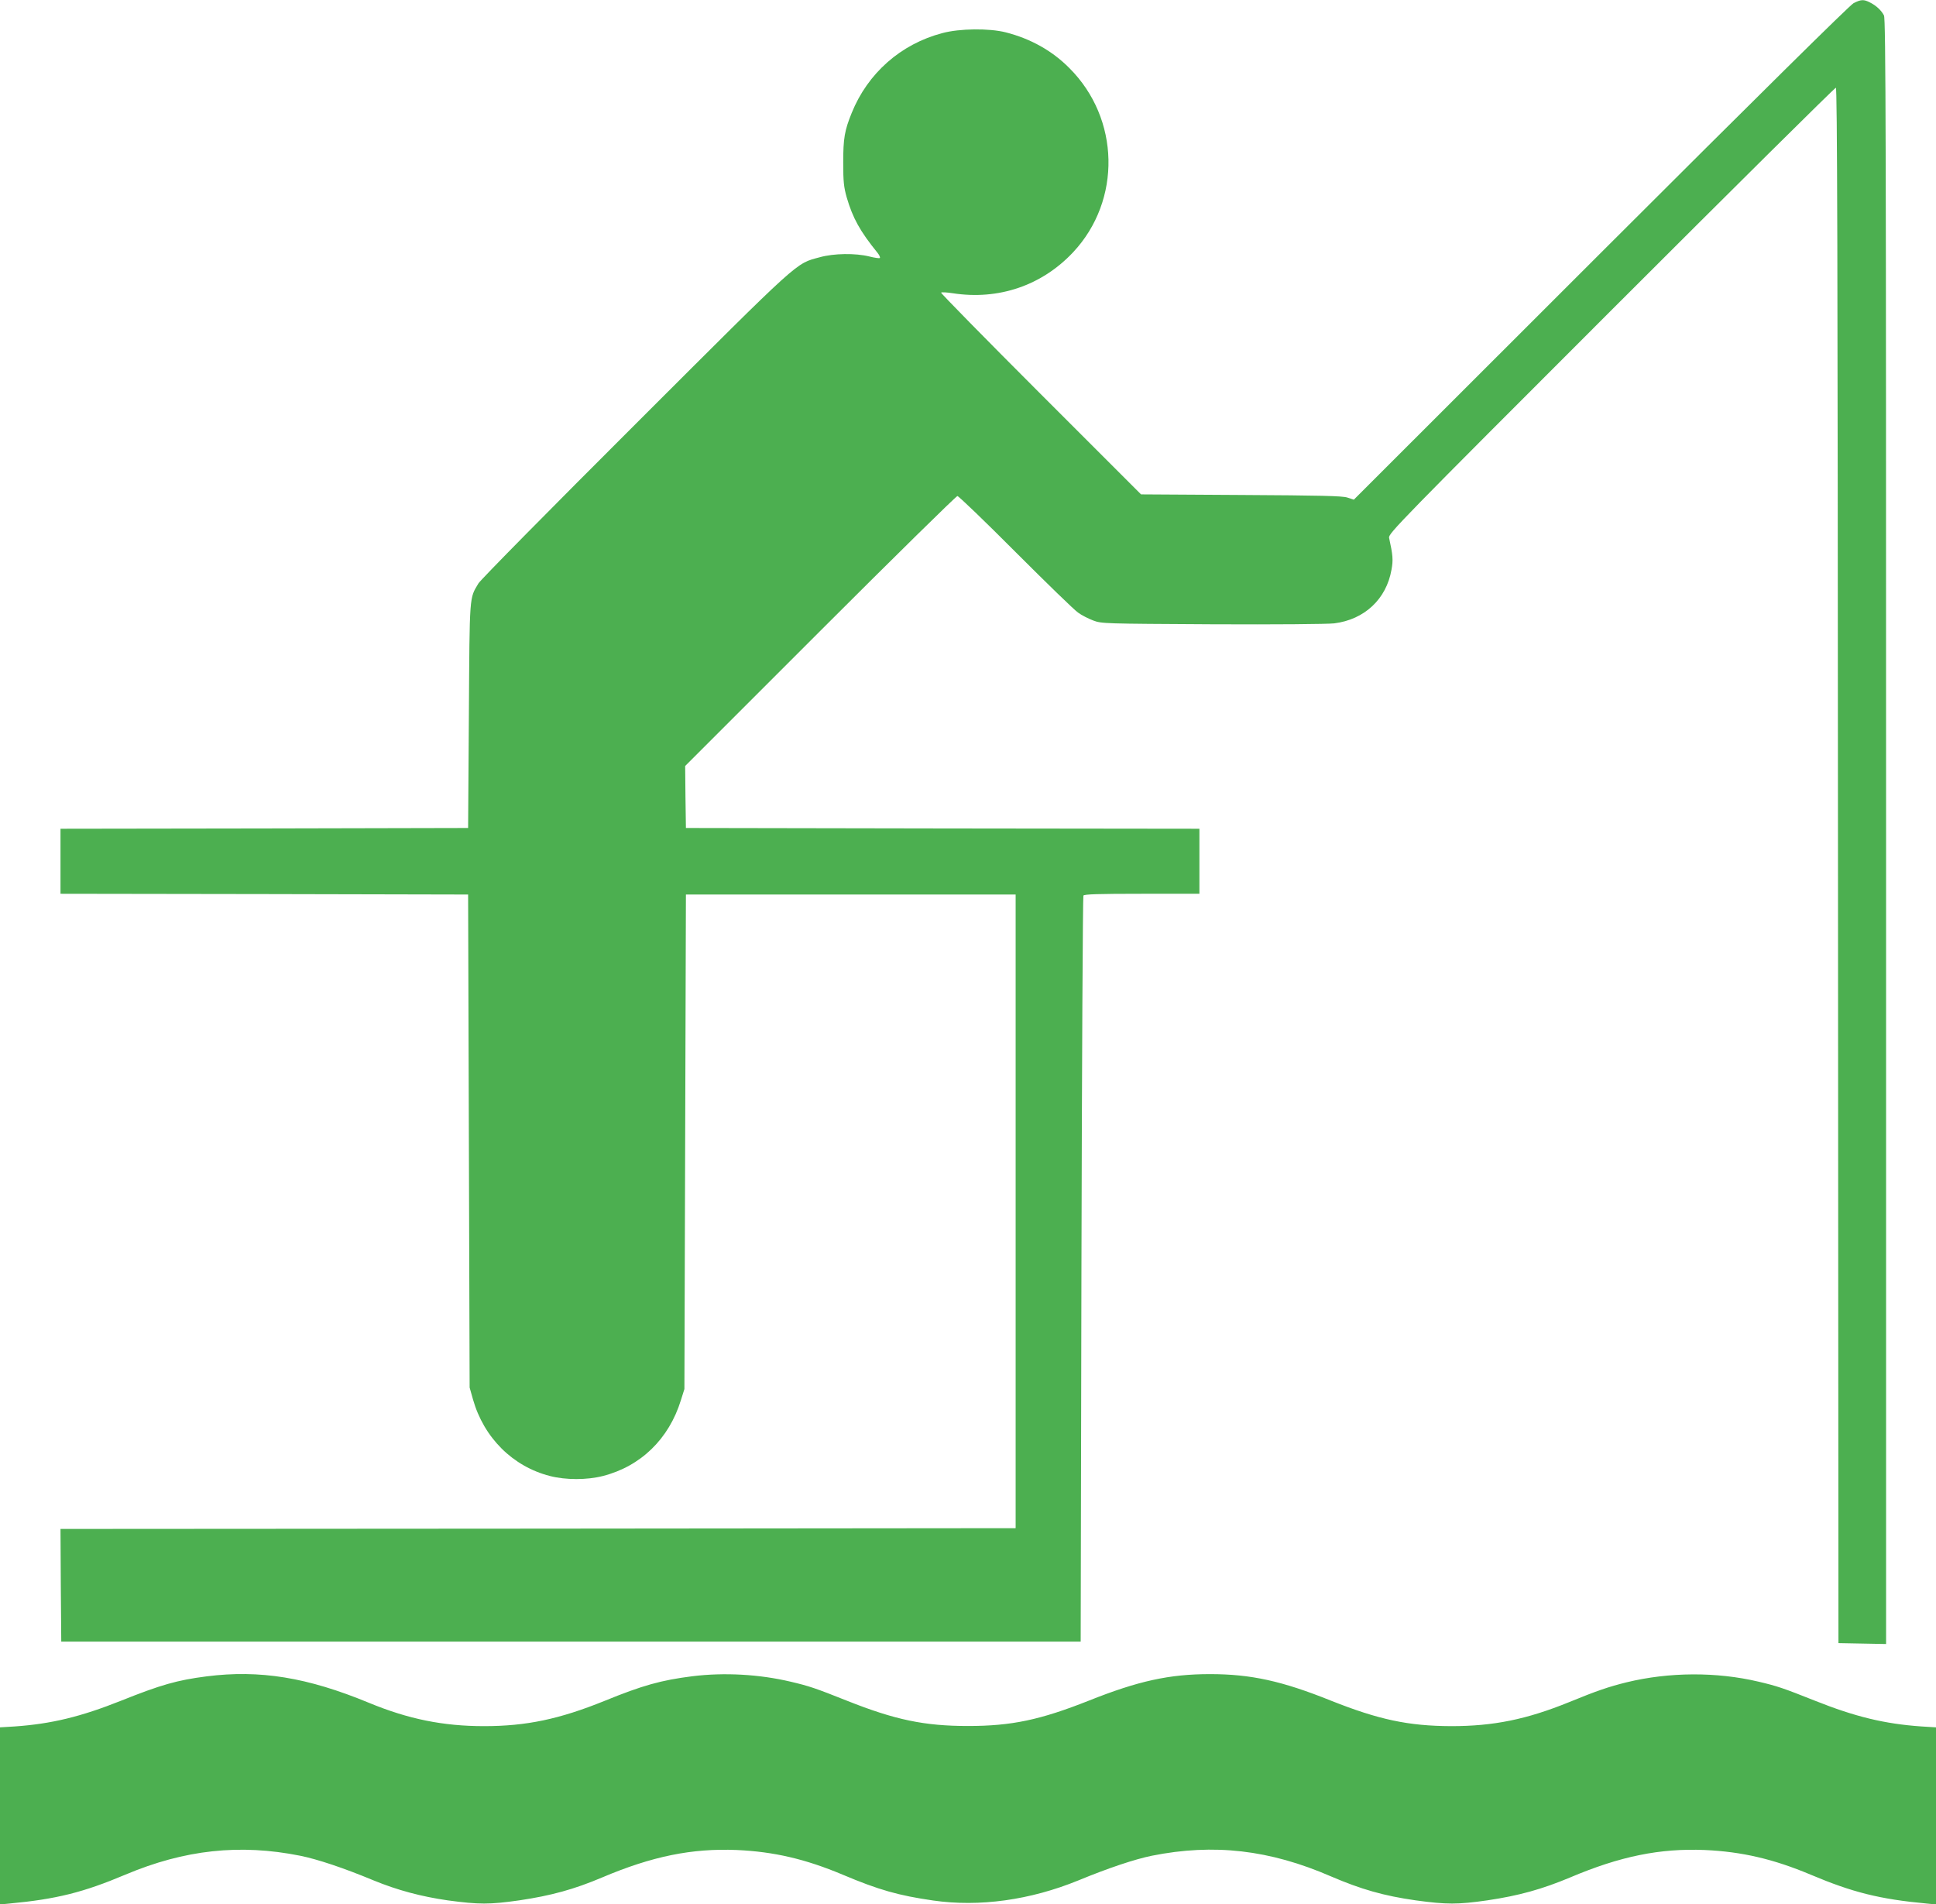
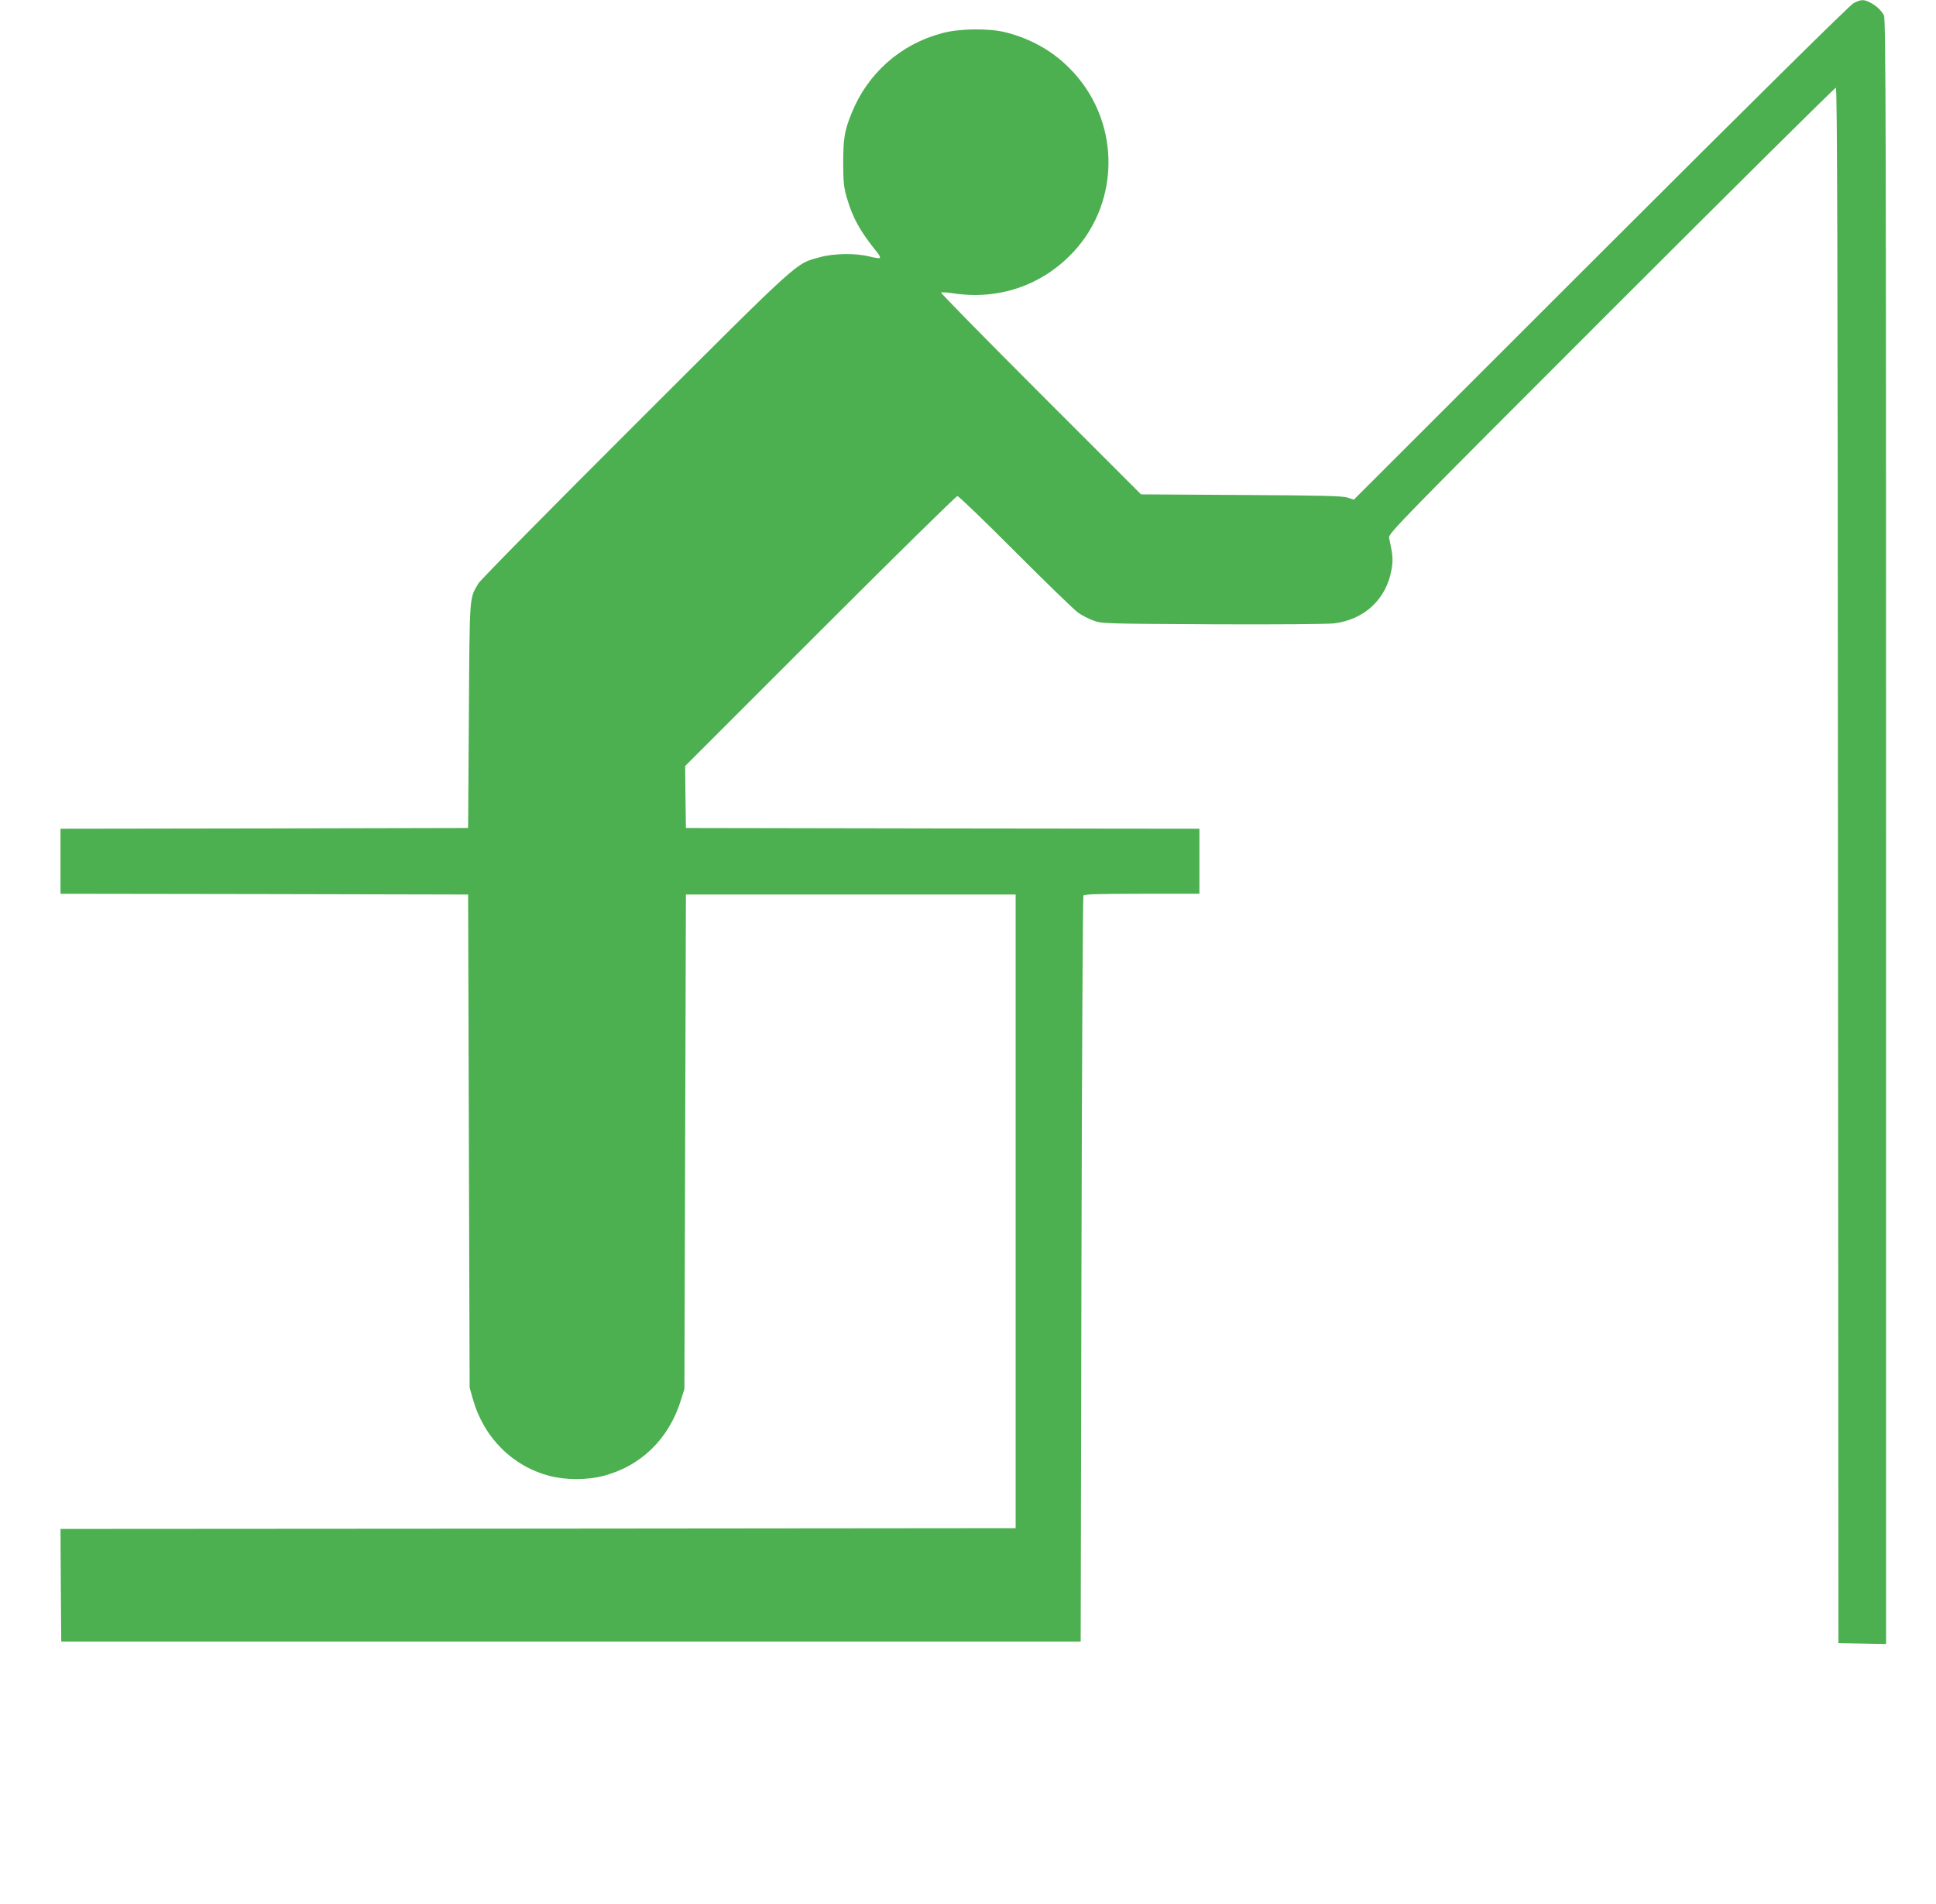
<svg xmlns="http://www.w3.org/2000/svg" version="1.0" width="1280pt" height="1259pt" viewBox="0 0 1280 1259" preserveAspectRatio="xMidYMid meet">
  <g transform="translate(0,1259) scale(0.1,-0.1)" fill="#4caf50" stroke="none">
    <path d="M12255 12569 c-25 -13 -633 -614 -1672 -1652 l-1632 -1631 -43 14 c-34 11 -175 14 -703 17 l-661 4 -664 664 c-365 365 -661 667 -658 670 4 4 38 2 77 -4 303 -47 590 51 797 272 320 343 309 883 -26 1217 -114 115 -256 194 -420 236 -110 28 -306 26 -420 -5 -274 -72 -493 -265 -599 -528 -47 -116 -56 -167 -56 -328 0 -127 4 -162 23 -230 40 -137 88 -224 204 -367 12 -15 19 -30 15 -34 -3 -3 -34 1 -69 10 -92 23 -236 21 -328 -5 -162 -44 -114 0 -1218 -1103 -560 -559 -1025 -1030 -1039 -1054 -60 -102 -58 -61 -63 -872 l-5 -745 -1347 -3 -1348 -2 0 -215 0 -215 1348 -2 1347 -3 5 -1630 5 -1630 22 -78 c72 -254 263 -444 509 -507 104 -27 245 -27 350 0 250 64 437 245 516 502 l23 73 5 1635 5 1635 1090 0 1090 0 0 -2095 0 -2095 -3158 -3 -3157 -2 2 -373 3 -372 3370 0 3370 0 5 2460 c3 1353 9 2466 13 2473 6 9 95 12 388 12 l379 0 0 215 0 215 -1697 2 -1698 3 -3 205 -2 205 892 892 c491 491 900 893 908 893 8 0 182 -167 385 -371 204 -204 389 -384 413 -400 23 -17 68 -40 100 -52 56 -21 68 -21 786 -25 420 -2 762 1 807 6 200 25 345 160 379 355 12 65 9 96 -16 211 -6 27 68 103 1467 1502 811 811 1480 1474 1487 1474 9 0 12 -1047 14 -5142 l3 -5143 158 -3 157 -3 0 5371 c0 4593 -2 5375 -14 5398 -18 34 -51 65 -93 86 -41 21 -59 20 -108 -5z" />
-     <path d="M1365 1505 c-194 -25 -300 -55 -565 -161 -266 -106 -460 -153 -702 -170 l-98 -6 0 -586 0 -585 63 6 c310 29 489 74 766 191 391 165 757 205 1156 125 114 -23 288 -81 485 -163 158 -65 316 -107 490 -132 208 -28 276 -28 473 0 210 31 363 73 547 151 332 141 596 194 890 182 247 -11 456 -60 701 -163 239 -101 370 -138 599 -171 306 -44 642 3 960 133 201 83 373 140 485 163 410 82 779 40 1186 -137 198 -85 348 -128 559 -158 205 -28 278 -28 473 0 210 31 363 74 547 151 332 141 596 194 890 182 247 -11 456 -60 701 -163 277 -117 456 -162 767 -191 l62 -6 0 585 0 586 -97 6 c-243 17 -437 64 -703 170 -211 84 -250 97 -373 126 -279 66 -592 64 -872 -4 -121 -30 -197 -56 -380 -131 -283 -115 -501 -159 -780 -159 -284 1 -479 43 -794 168 -325 131 -532 176 -801 176 -268 0 -474 -45 -800 -175 -323 -128 -512 -168 -800 -168 -287 0 -481 40 -800 167 -211 84 -250 97 -373 126 -207 49 -439 62 -649 36 -206 -26 -329 -60 -581 -163 -299 -121 -517 -167 -797 -167 -271 0 -501 47 -760 154 -408 169 -723 220 -1075 175z" />
  </g>
</svg>